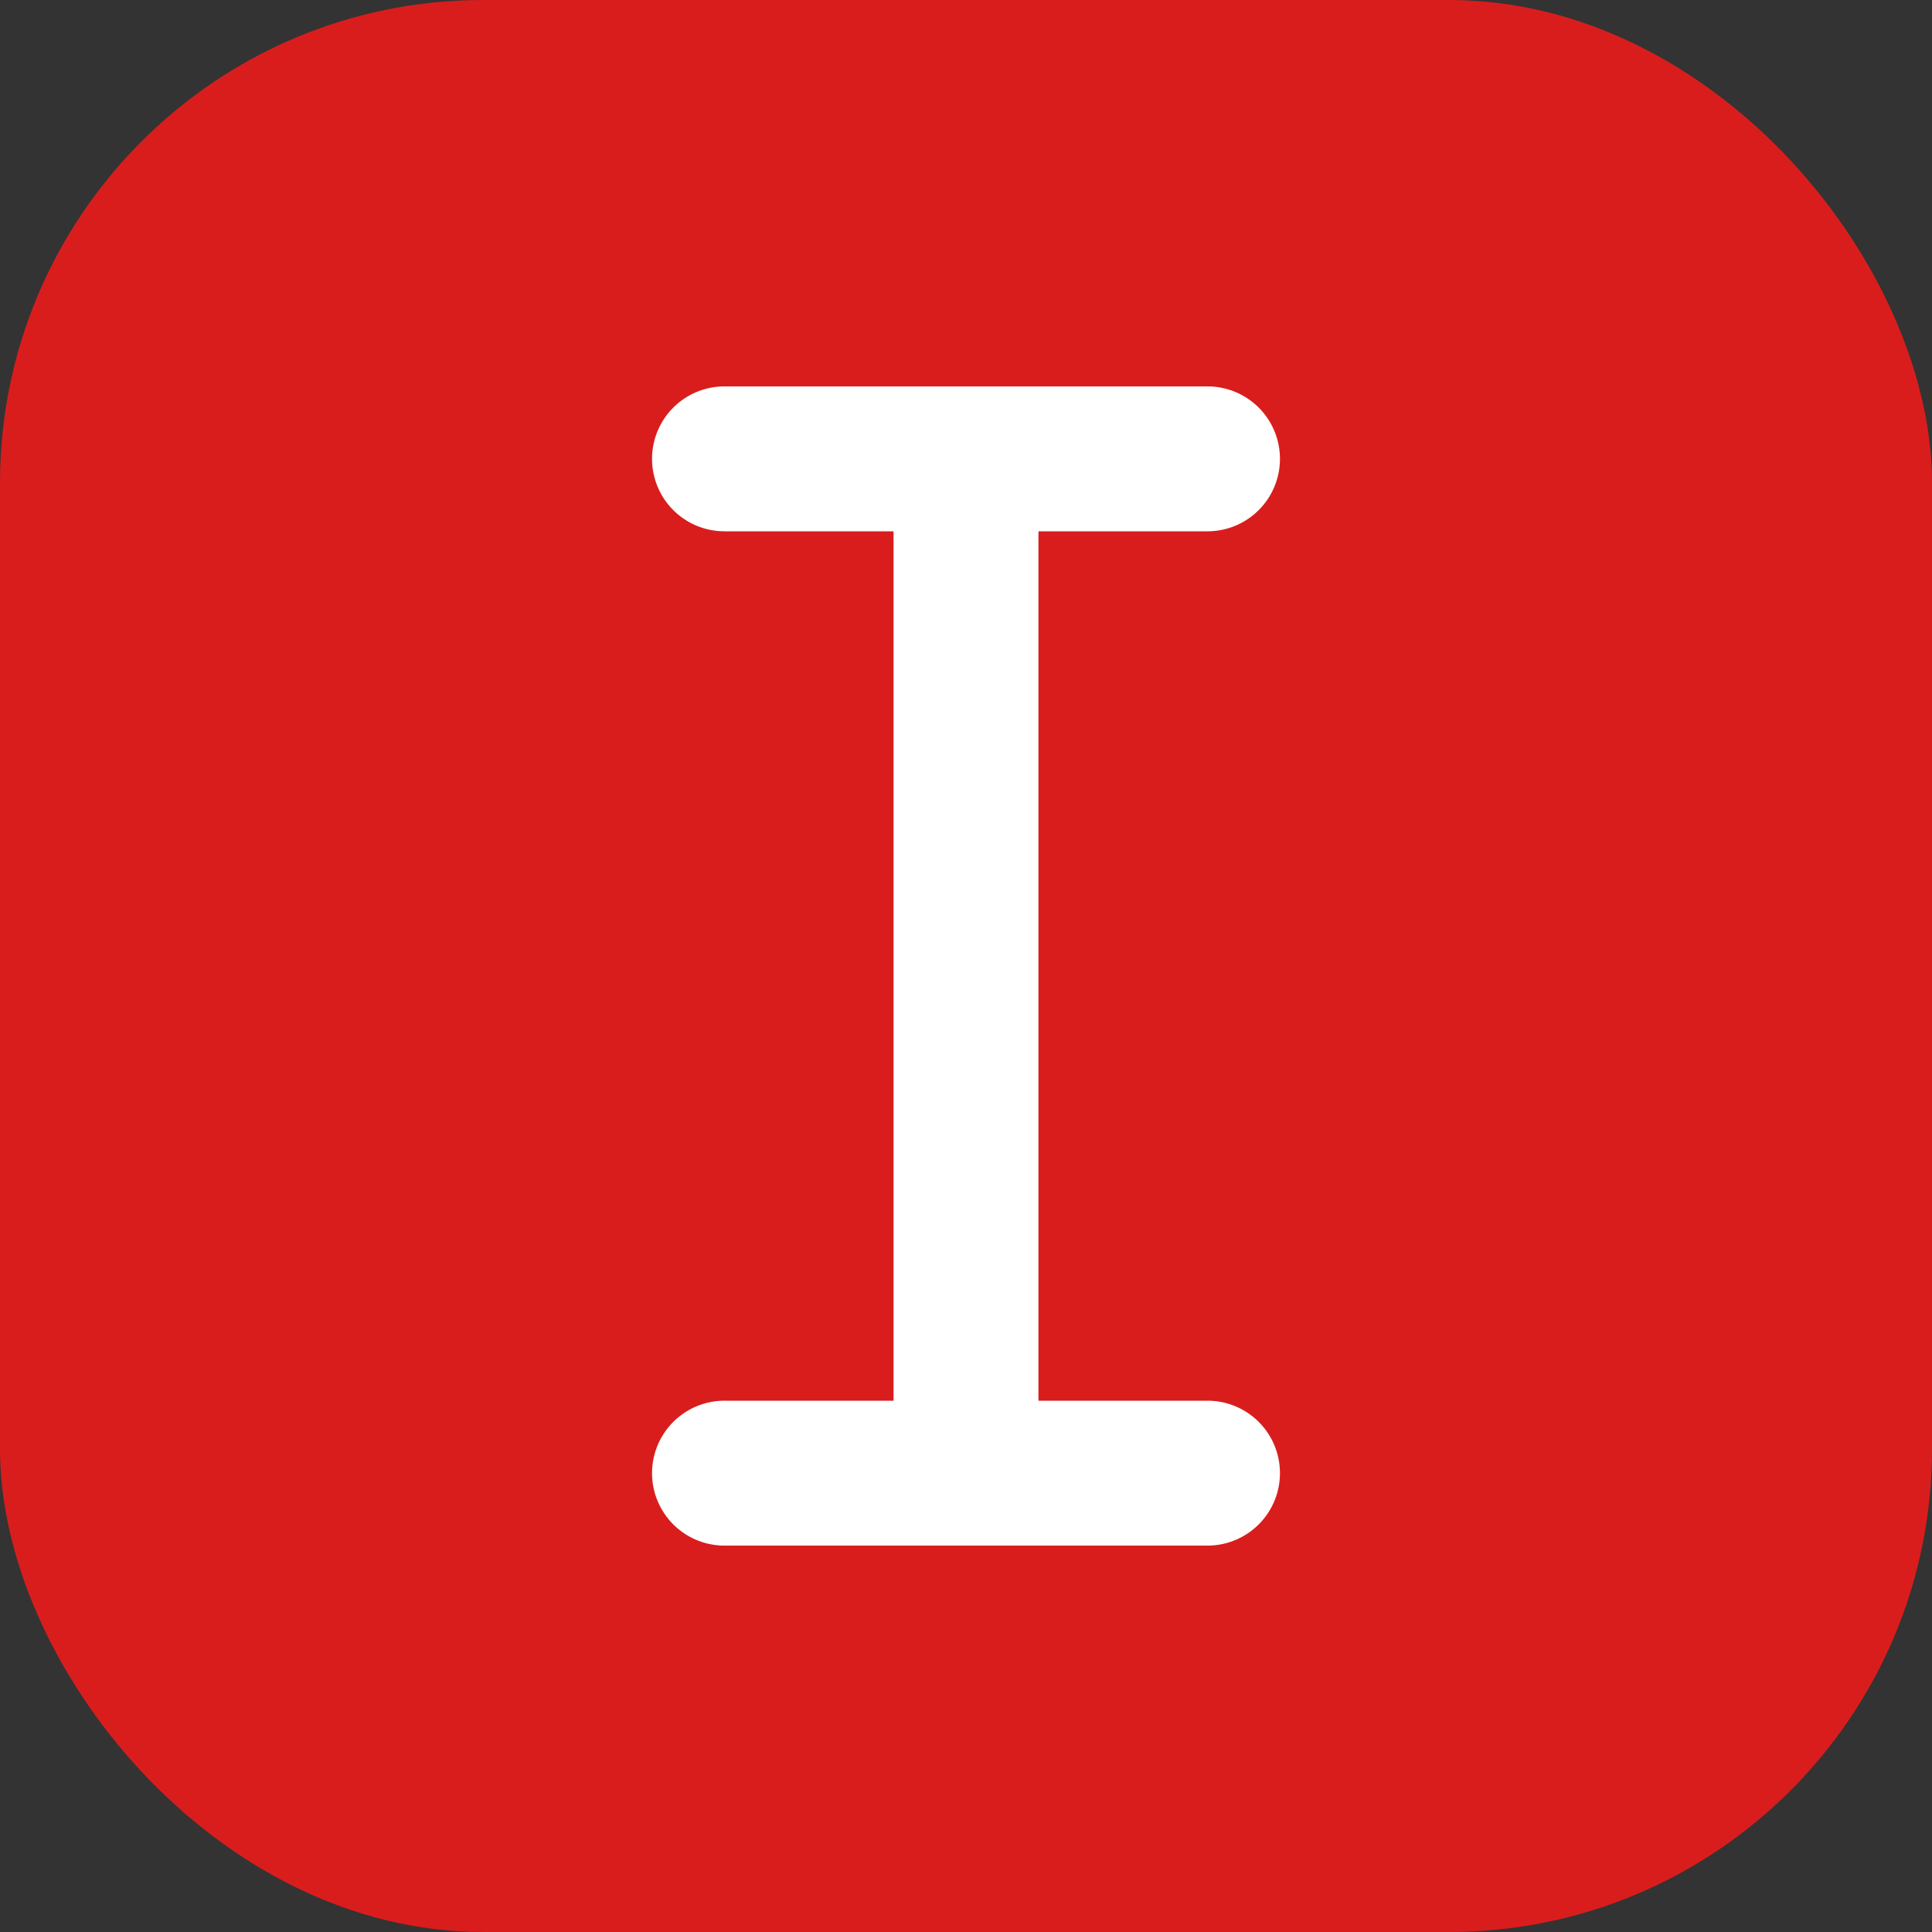
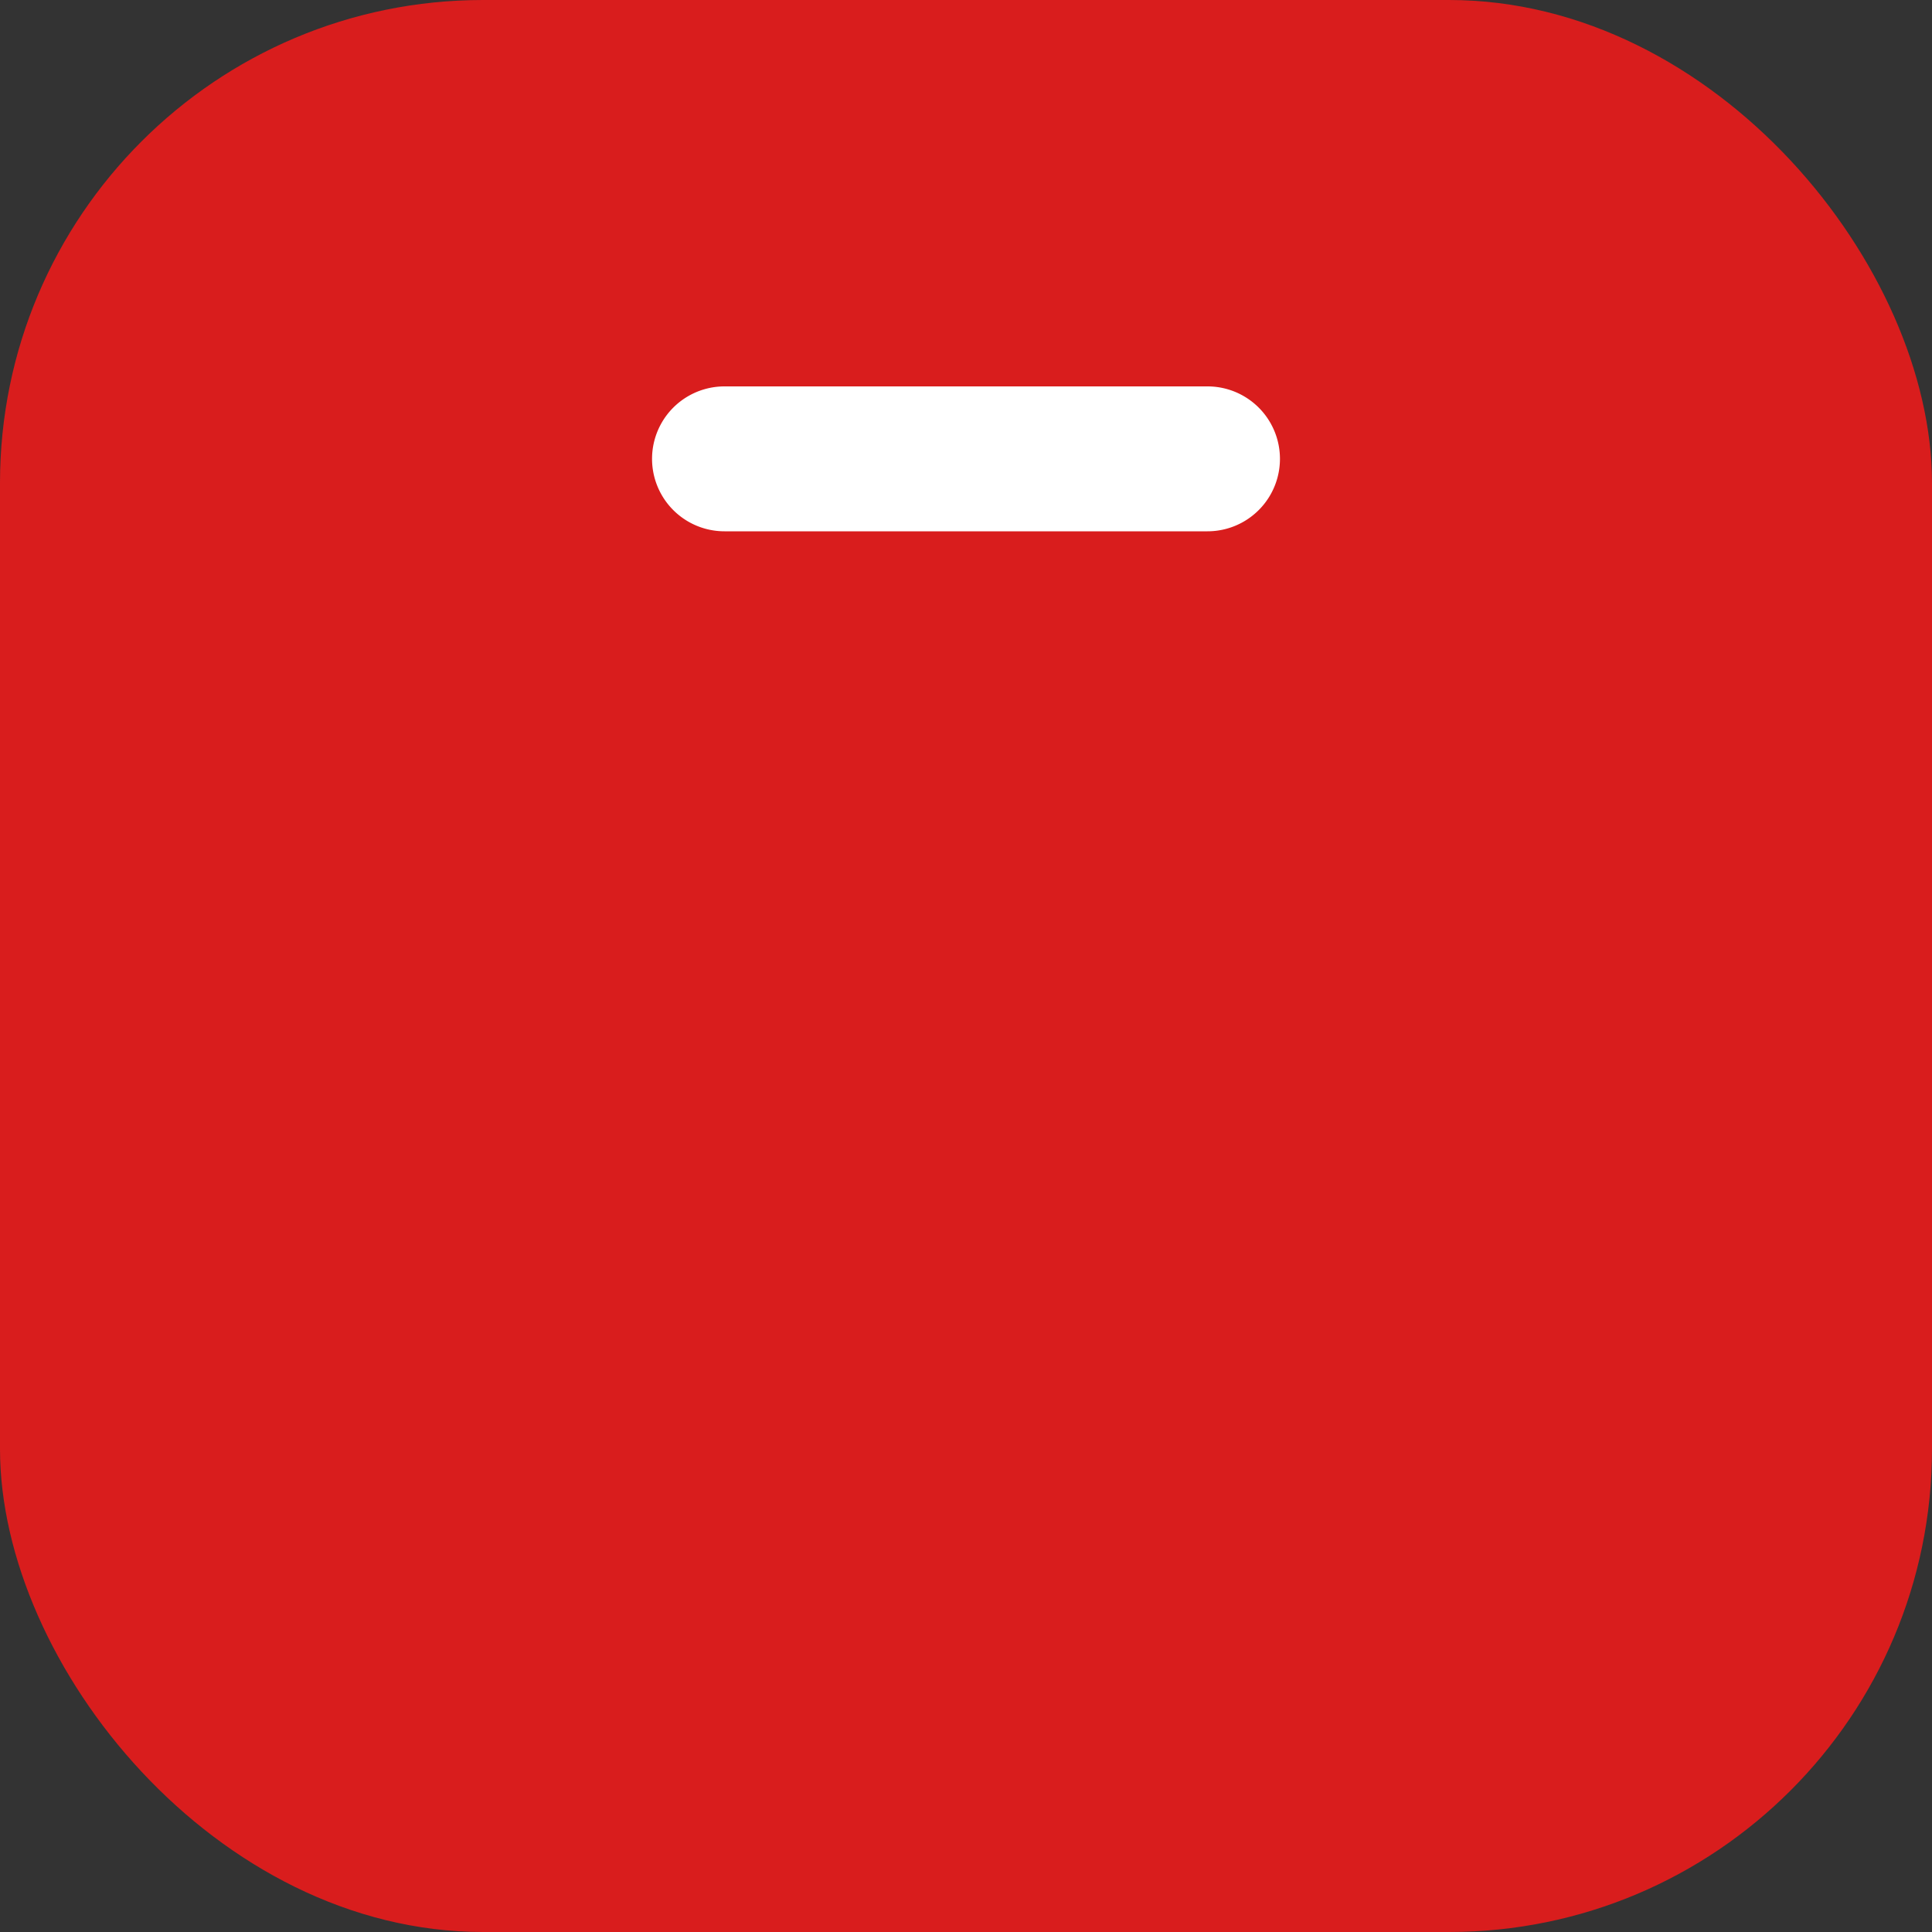
<svg xmlns="http://www.w3.org/2000/svg" viewBox="0 0 40 40">
  <rect x="0" y="0" width="40" height="40" fill="#333333" stroke="none" />
  <defs>
    <style>.cls-1{fill:#d91d1d;}.cls-2{fill:#fff;}</style>
  </defs>
  <title>Технология Innowave</title>
  <g id="Слой_2" data-name="Слой 2">
    <g id="Слой_1-2" data-name="Слой 1">
      <rect class="cls-1" width="40" height="40" rx="10" />
-       <path class="cls-2" d="M20,32a1.5,1.5,0,0,1-1.5-1.5V9.5a1.5,1.5,0,0,1,3,0v21A1.5,1.5,0,0,1,20,32Z" />
      <path class="cls-2" d="M25,11H15a1.5,1.5,0,0,1,0-3H25a1.5,1.5,0,0,1,0,3Z" />
-       <path class="cls-2" d="M25,32H15a1.5,1.5,0,0,1,0-3H25a1.5,1.5,0,0,1,0,3Z" />
    </g>
  </g>
</svg>